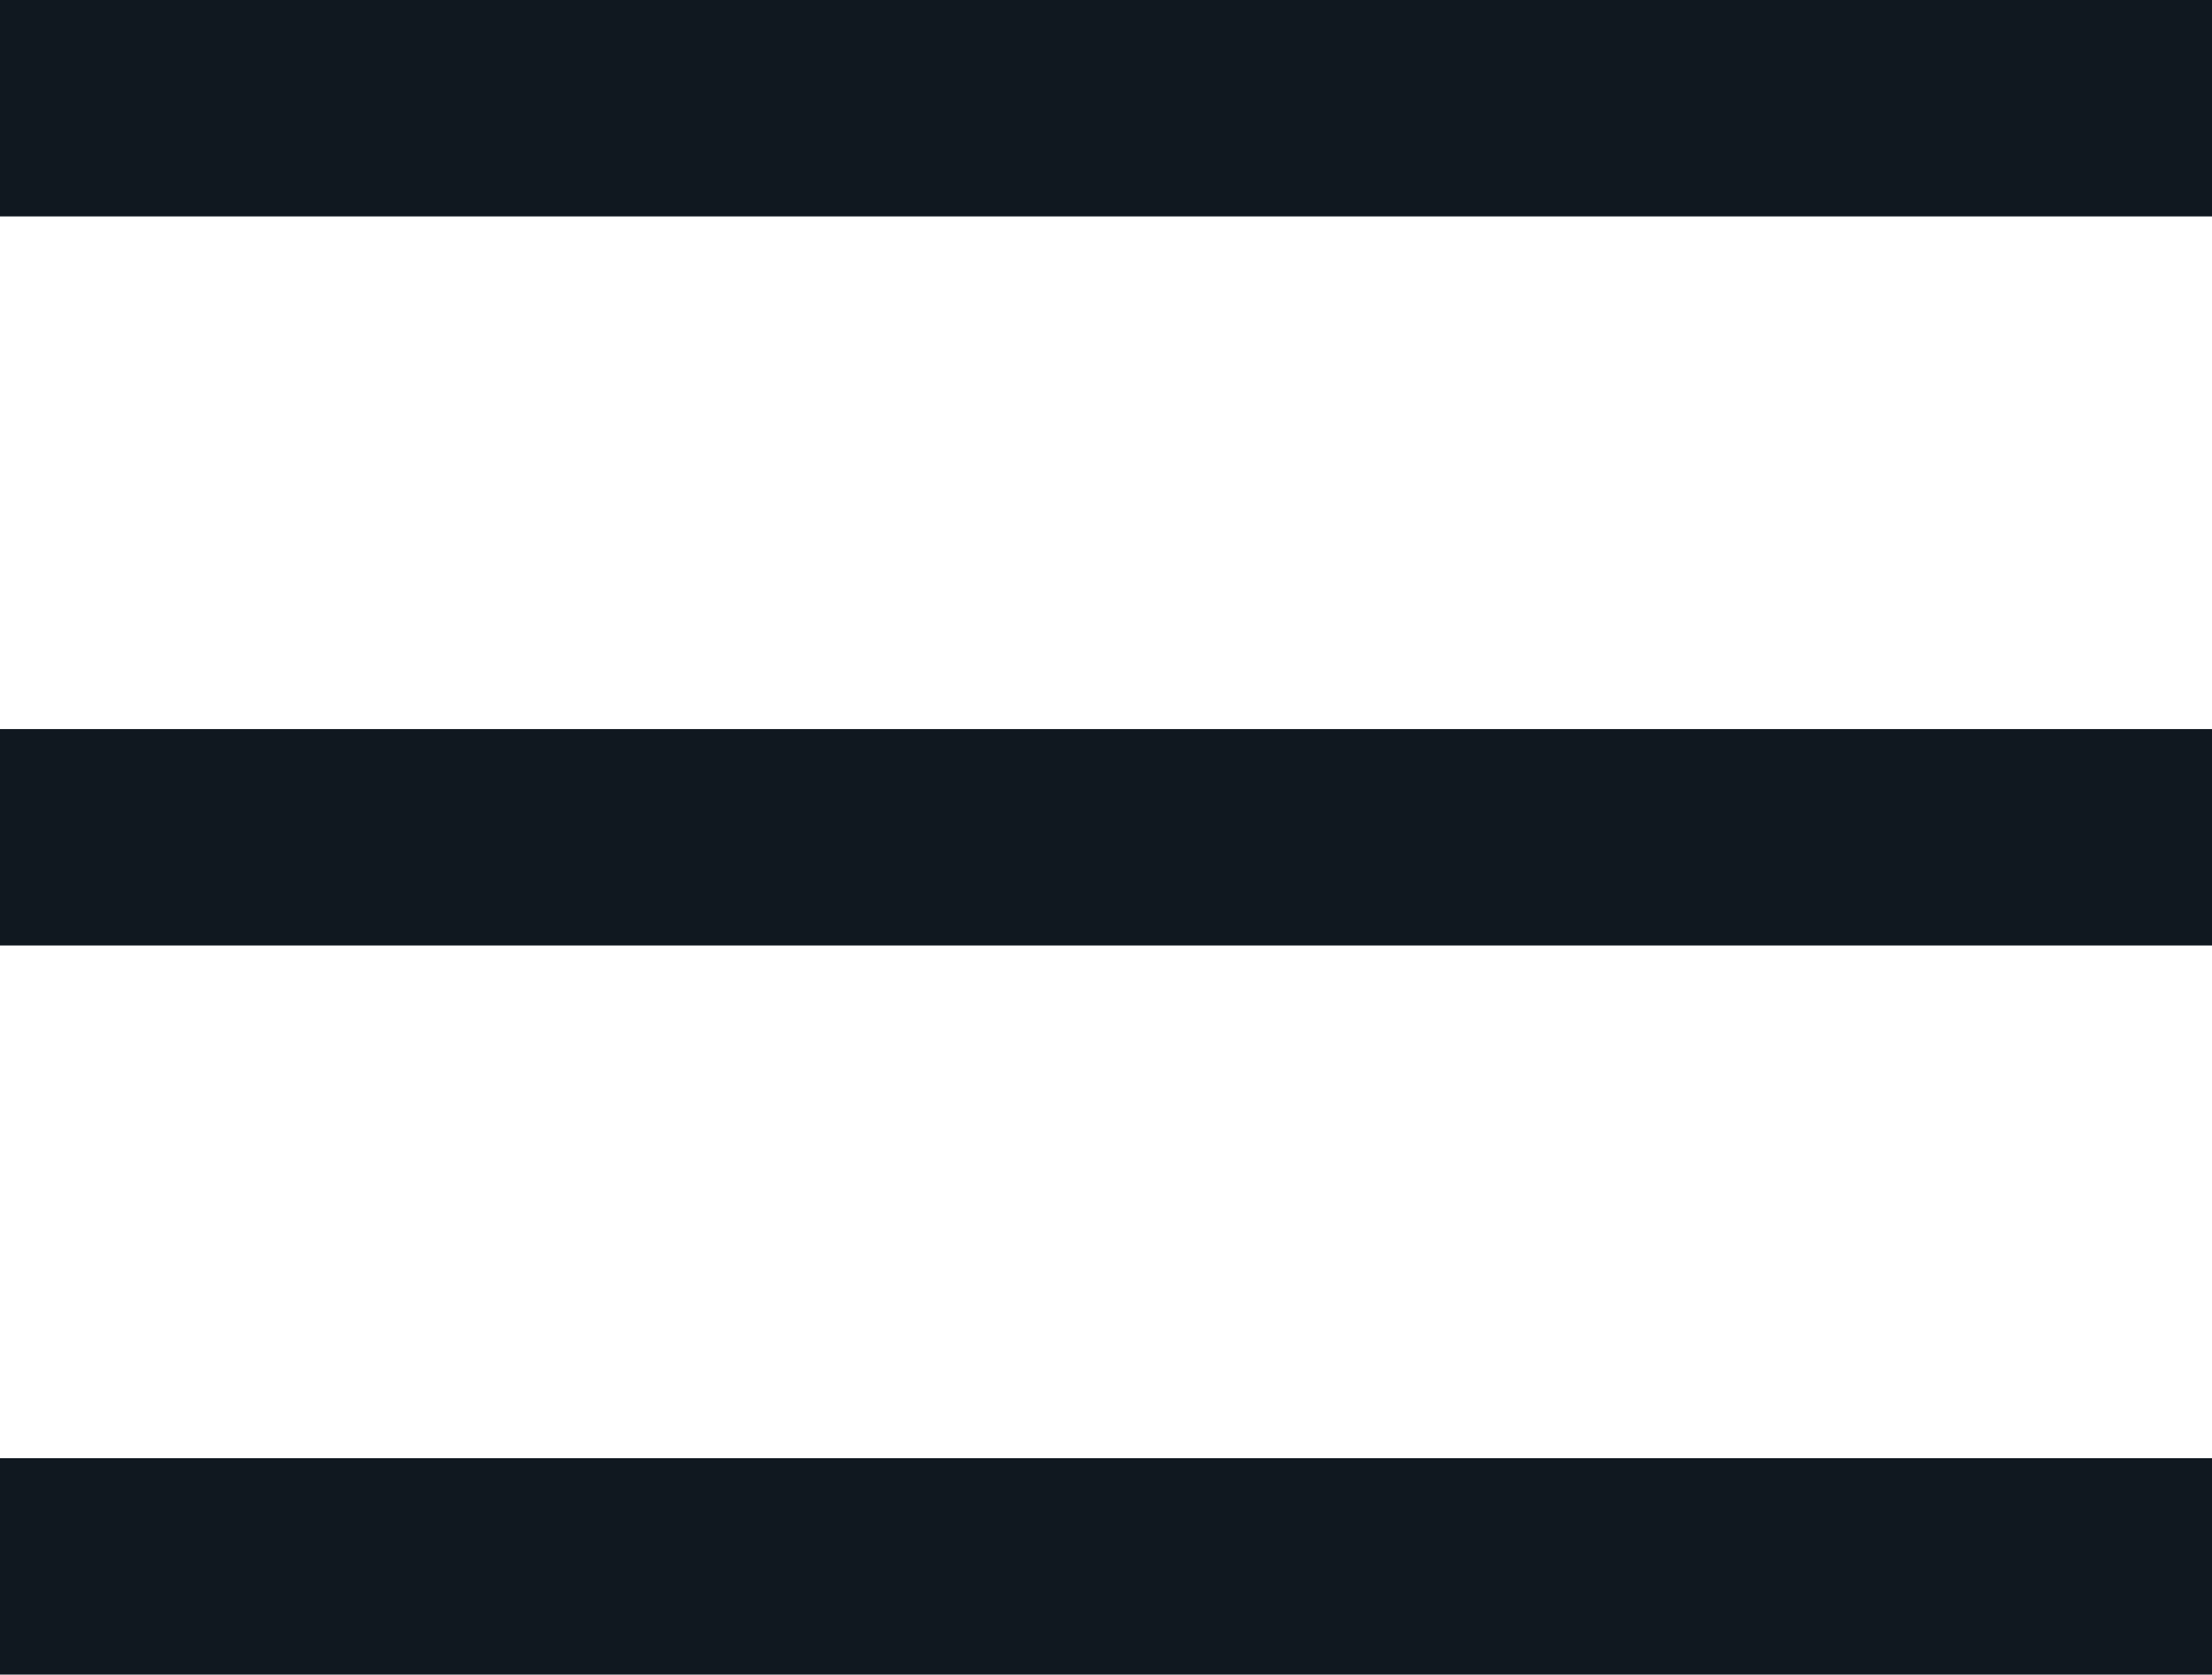
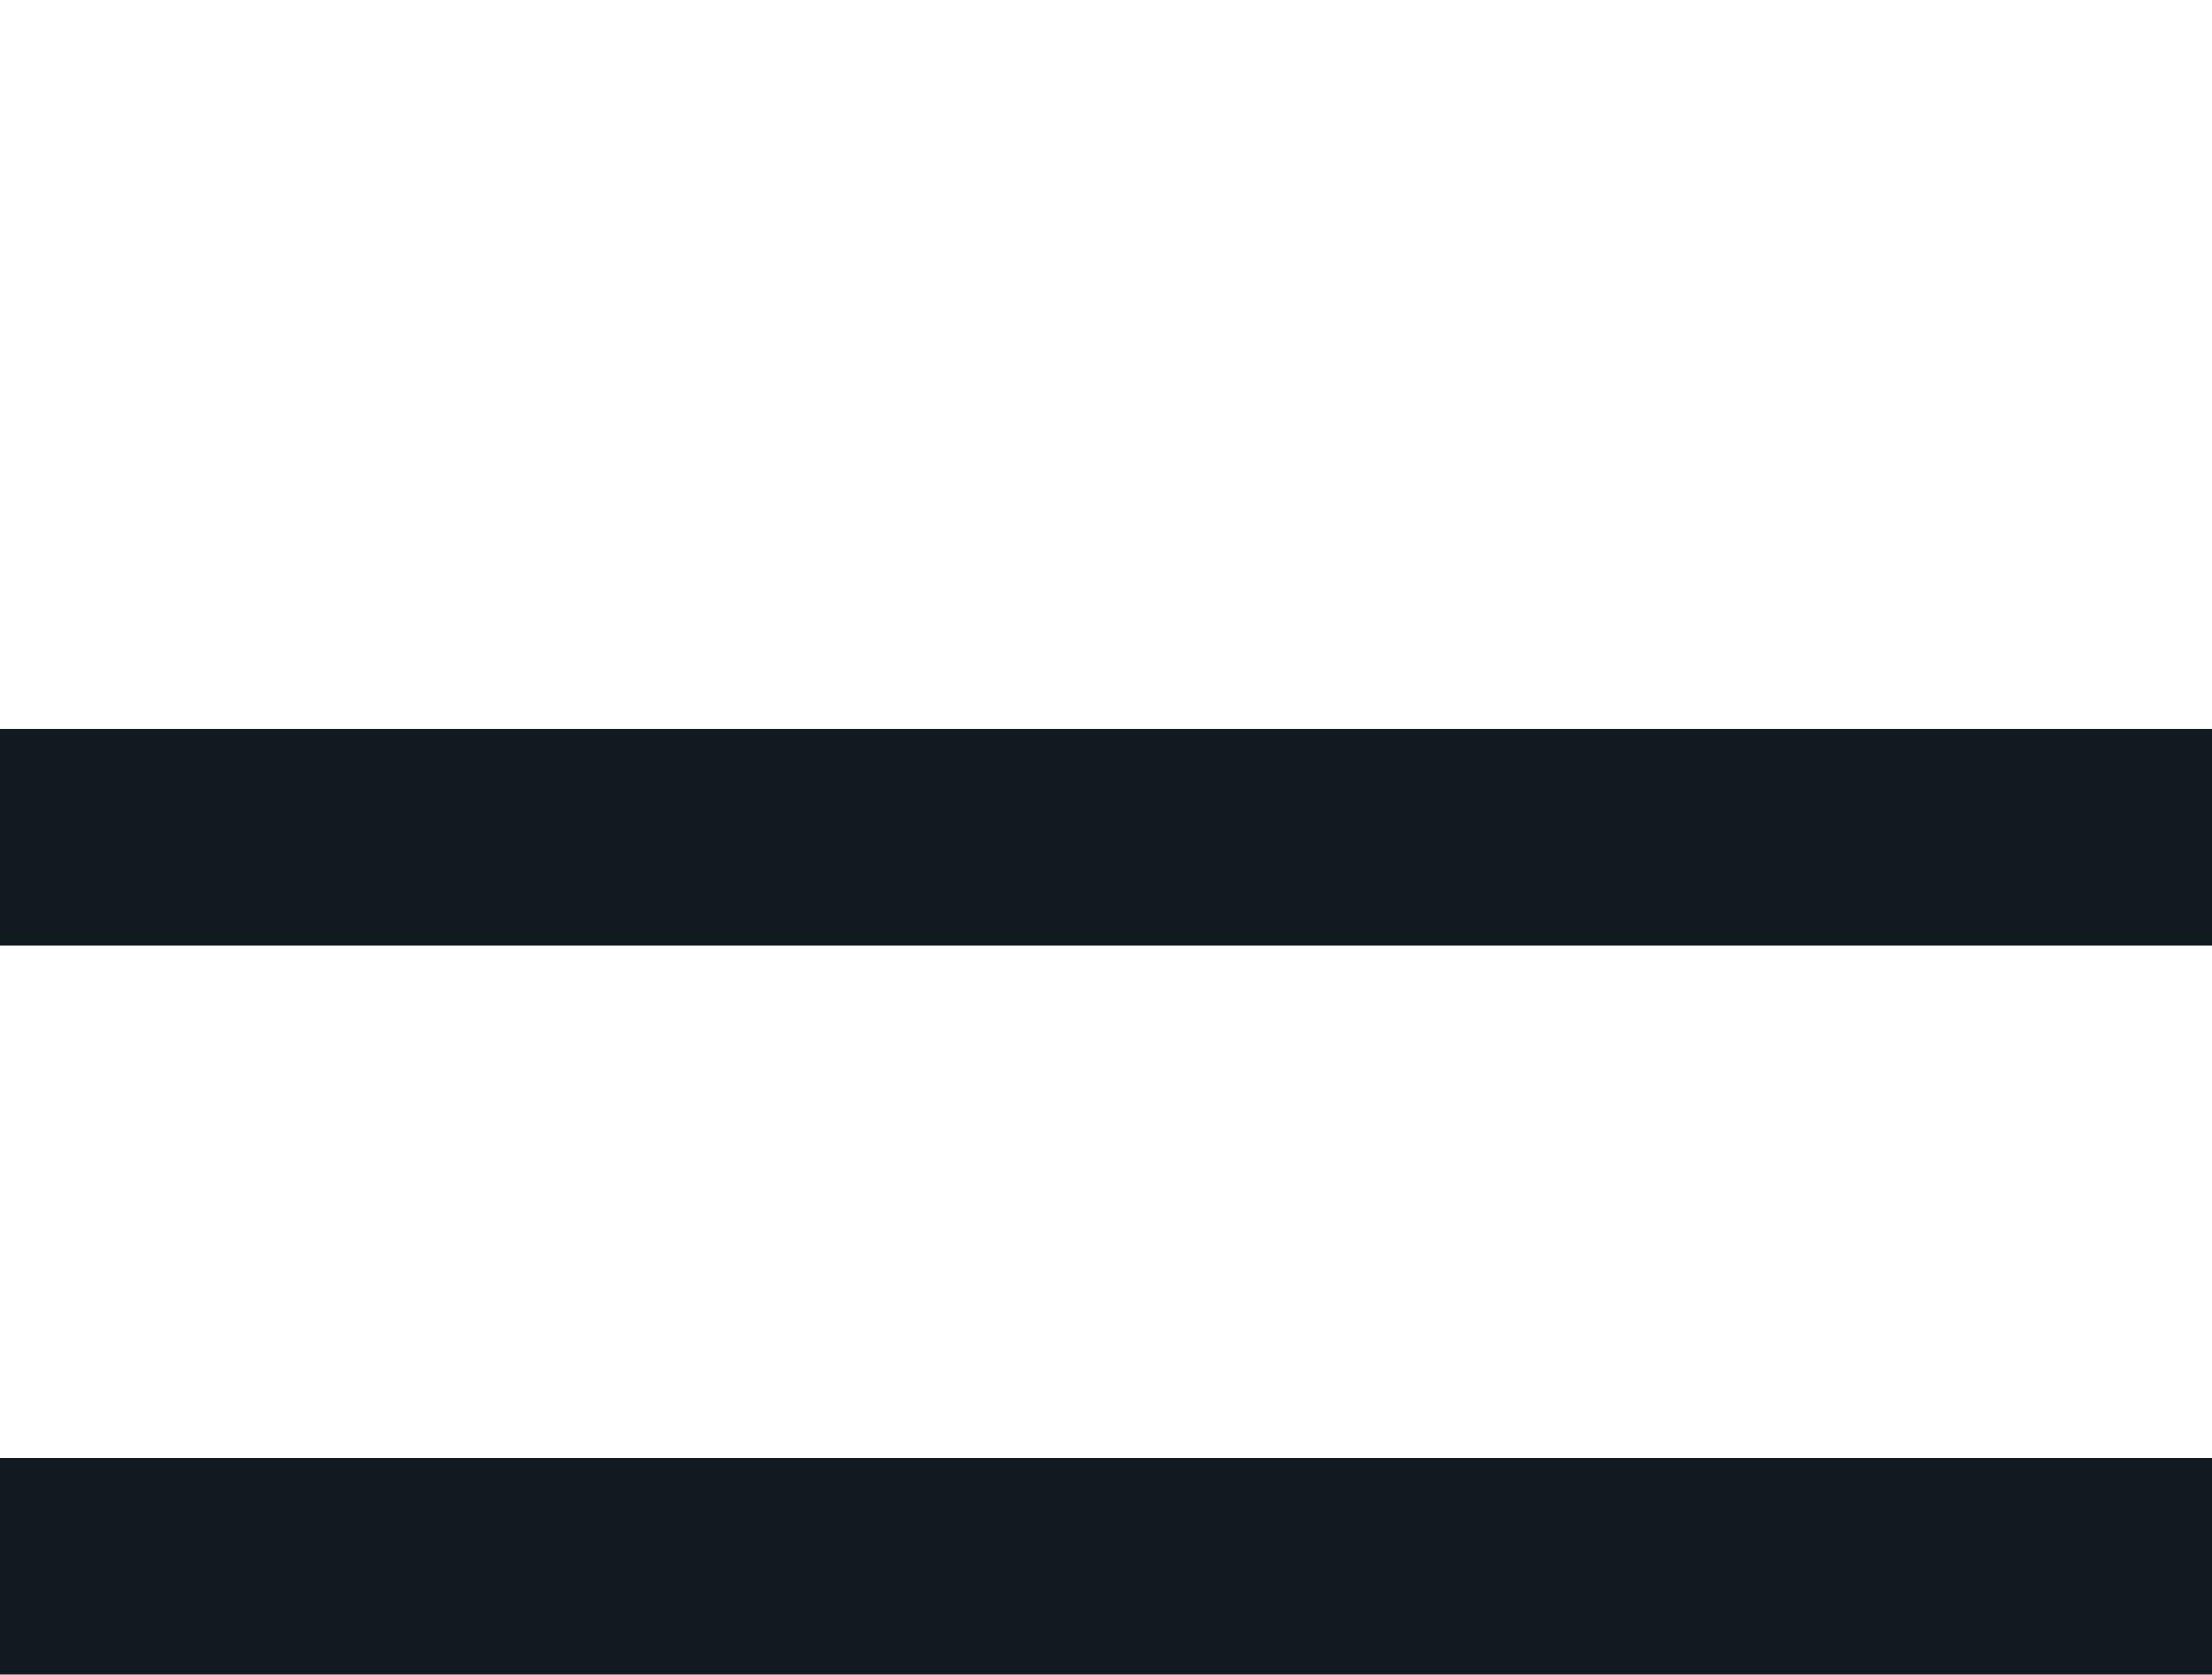
<svg xmlns="http://www.w3.org/2000/svg" width="40.885" height="30.951" viewBox="0 0 40.885 30.951">
  <g id="Group_441" data-name="Group 441" transform="translate(-4233.083 897.411)">
-     <path id="Path_250" data-name="Path 250" d="M4233.083-895.411h40.885" fill="none" stroke="#101820" stroke-width="4" />
    <path id="Path_251" data-name="Path 251" d="M4233.083-895.411h40.885" transform="translate(0 13.475)" fill="none" stroke="#101820" stroke-width="4" />
    <path id="Path_252" data-name="Path 252" d="M4233.083-895.411h40.885" transform="translate(0 26.951)" fill="none" stroke="#101820" stroke-width="4" />
  </g>
</svg>